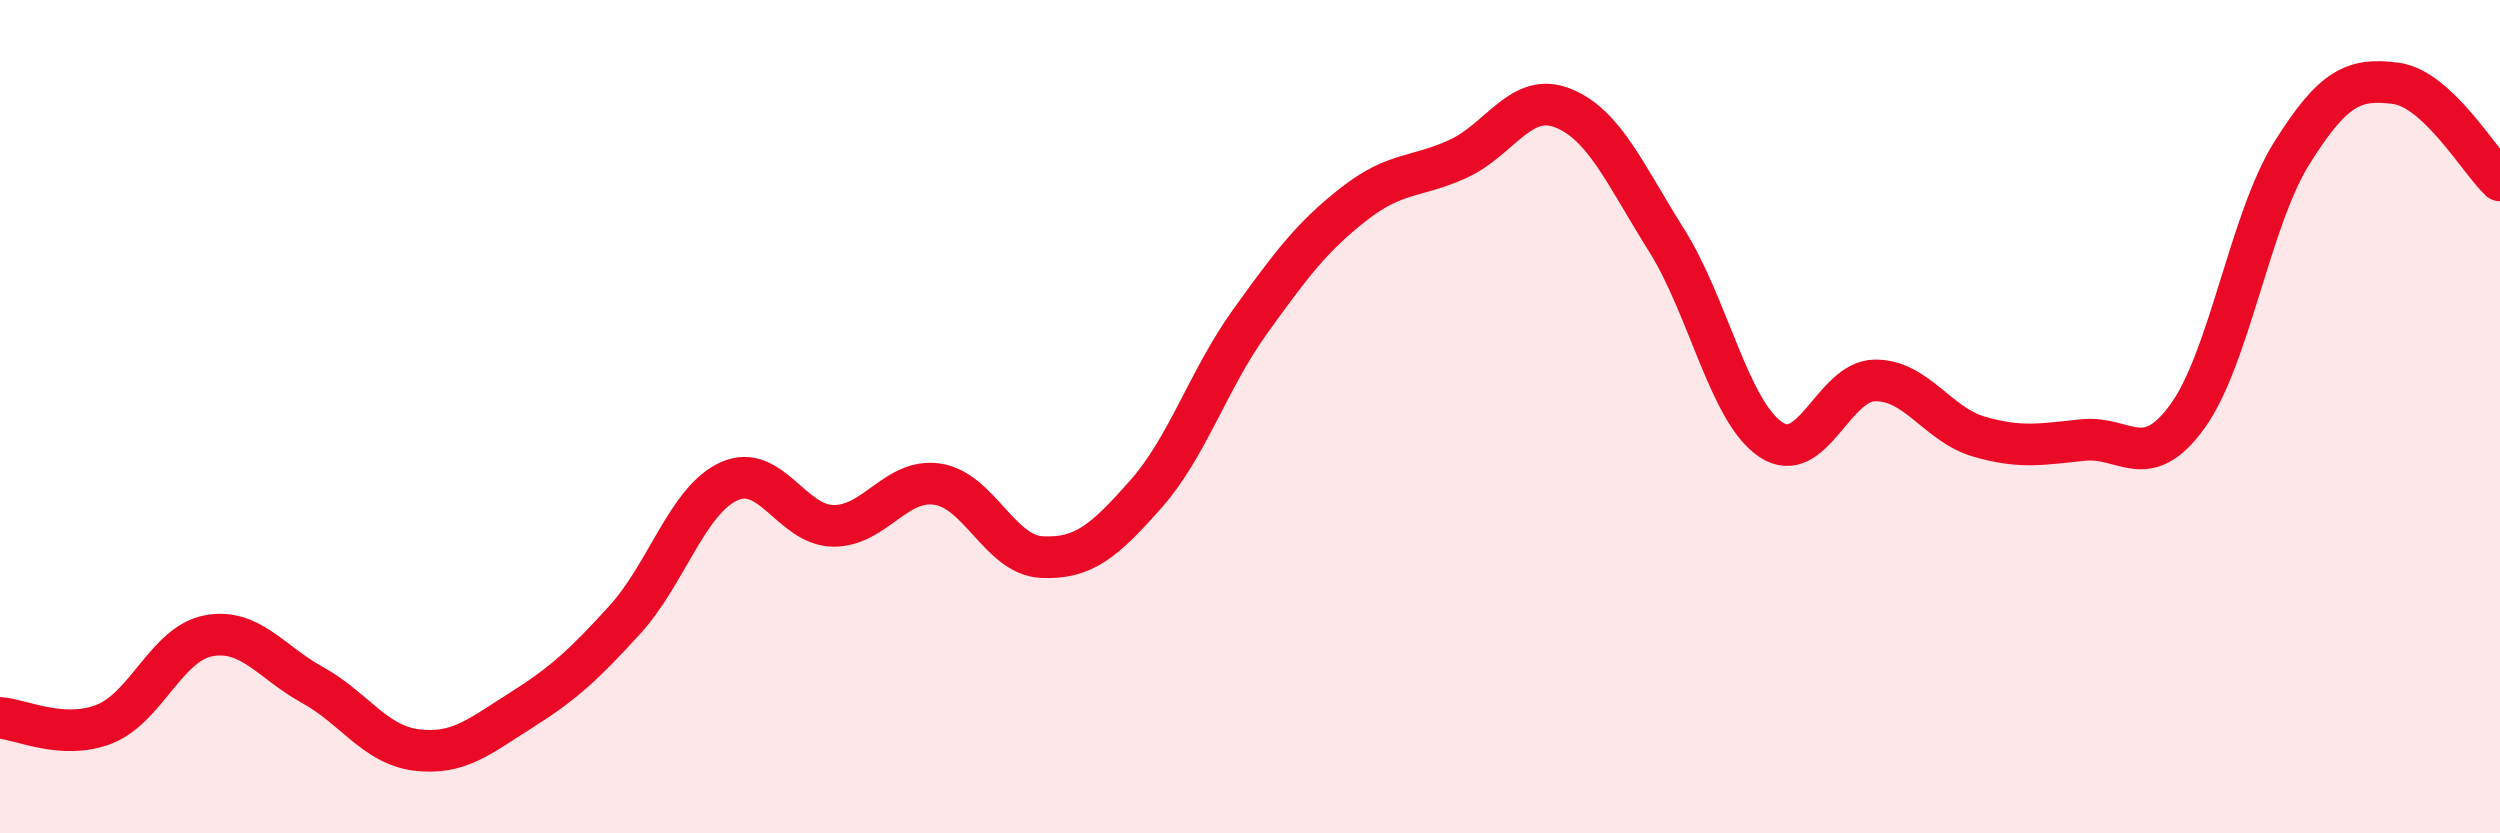
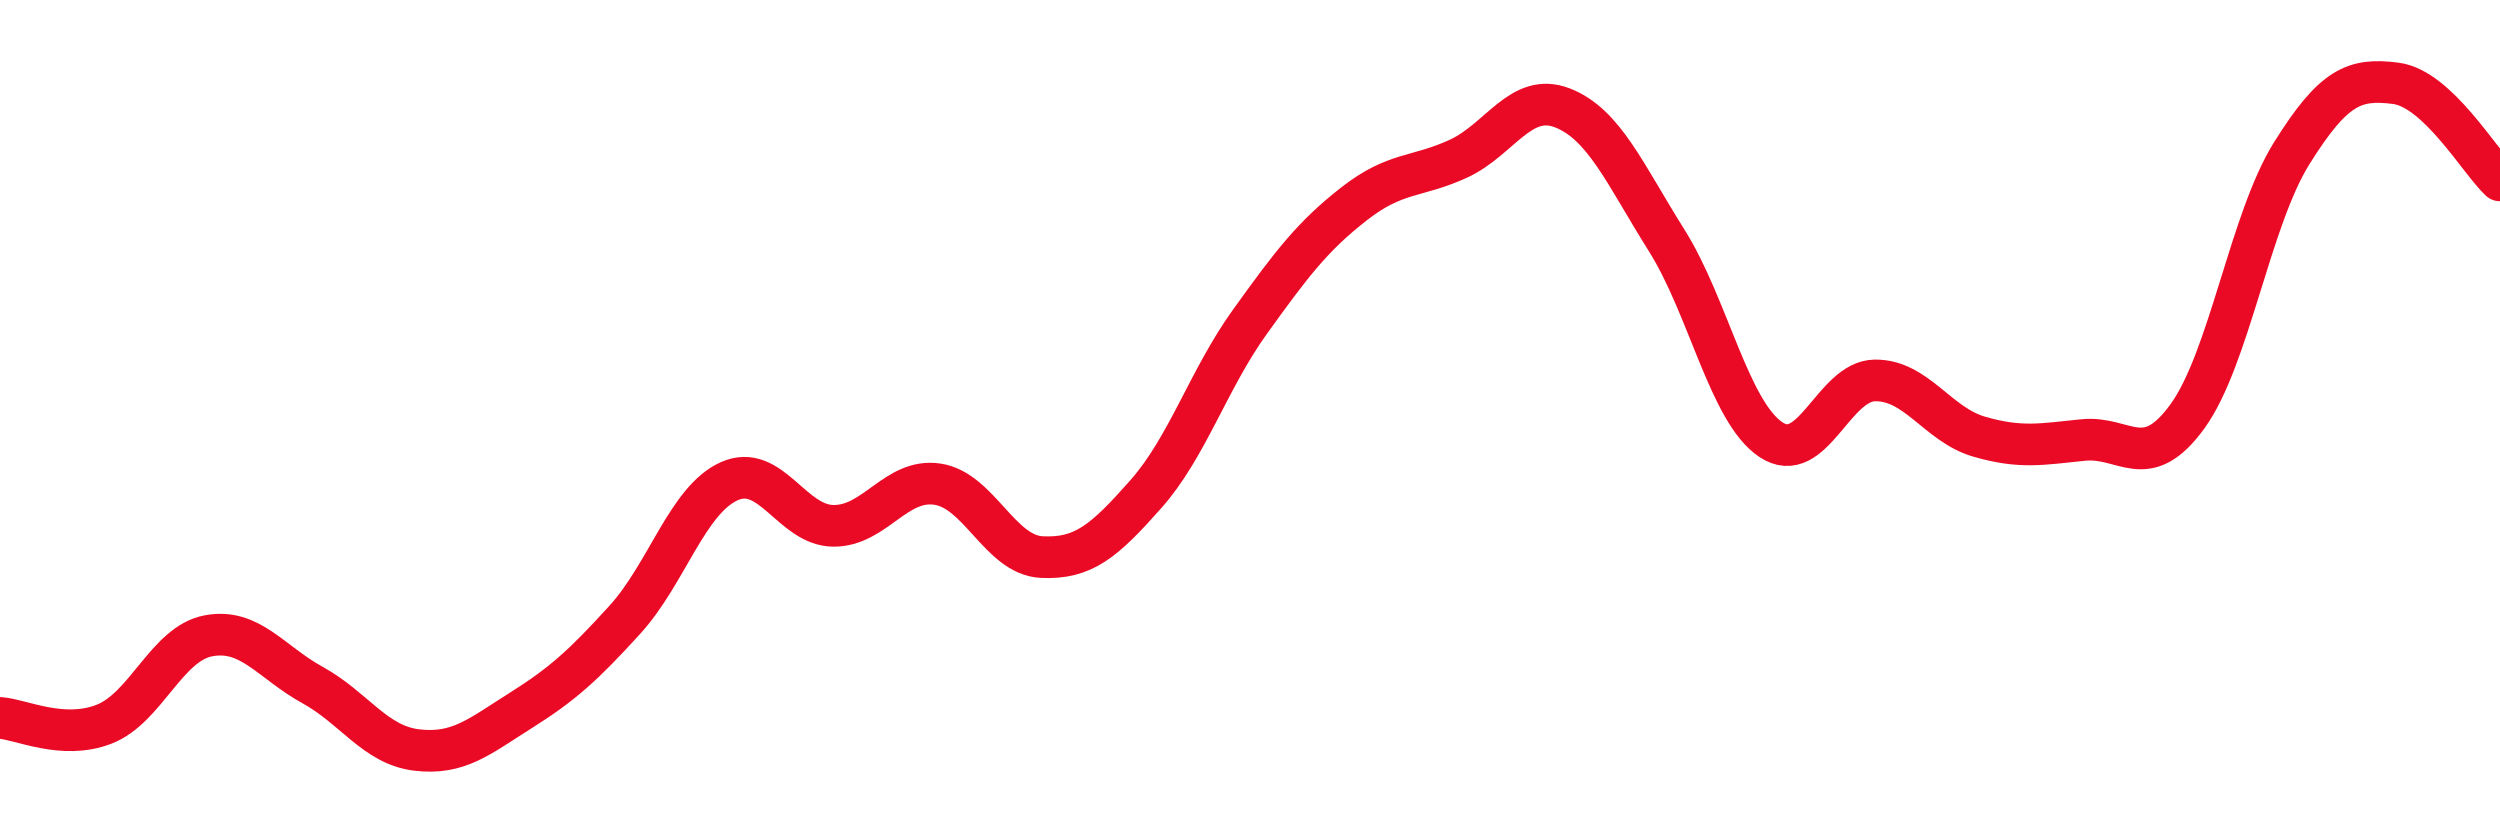
<svg xmlns="http://www.w3.org/2000/svg" width="60" height="20" viewBox="0 0 60 20">
-   <path d="M 0,17.23 C 0.5,17.26 1.5,17.77 2.5,17.38 C 3.5,16.99 4,15.45 5,15.26 C 6,15.07 6.5,15.89 7.5,16.44 C 8.5,16.99 9,17.88 10,18 C 11,18.12 11.5,17.68 12.5,17.05 C 13.5,16.42 14,15.97 15,14.87 C 16,13.77 16.5,12 17.5,11.55 C 18.5,11.1 19,12.61 20,12.62 C 21,12.63 21.5,11.47 22.5,11.62 C 23.5,11.77 24,13.32 25,13.37 C 26,13.42 26.5,12.99 27.5,11.86 C 28.5,10.73 29,9.11 30,7.72 C 31,6.33 31.5,5.67 32.5,4.89 C 33.5,4.11 34,4.27 35,3.81 C 36,3.35 36.5,2.2 37.5,2.59 C 38.5,2.98 39,4.18 40,5.77 C 41,7.36 41.5,9.88 42.5,10.55 C 43.5,11.22 44,9.14 45,9.13 C 46,9.12 46.5,10.19 47.5,10.48 C 48.5,10.77 49,10.66 50,10.56 C 51,10.46 51.5,11.37 52.5,9.99 C 53.5,8.61 54,5.28 55,3.68 C 56,2.08 56.5,1.87 57.5,2 C 58.5,2.13 59.5,3.86 60,4.33L60 20L0 20Z" fill="#EB0A25" opacity="0.1" stroke-linecap="round" stroke-linejoin="round" />
  <path d="M 0,17.23 C 0.5,17.26 1.5,17.77 2.5,17.38 C 3.5,16.99 4,15.45 5,15.26 C 6,15.07 6.5,15.89 7.5,16.44 C 8.5,16.99 9,17.88 10,18 C 11,18.12 11.5,17.68 12.5,17.05 C 13.5,16.42 14,15.97 15,14.87 C 16,13.77 16.5,12 17.5,11.55 C 18.5,11.1 19,12.61 20,12.62 C 21,12.63 21.5,11.47 22.5,11.62 C 23.5,11.77 24,13.32 25,13.37 C 26,13.42 26.5,12.99 27.5,11.86 C 28.5,10.73 29,9.11 30,7.72 C 31,6.33 31.5,5.67 32.5,4.89 C 33.5,4.11 34,4.27 35,3.81 C 36,3.35 36.5,2.2 37.5,2.59 C 38.5,2.98 39,4.18 40,5.77 C 41,7.36 41.5,9.88 42.5,10.55 C 43.5,11.22 44,9.14 45,9.13 C 46,9.12 46.5,10.19 47.5,10.48 C 48.5,10.77 49,10.66 50,10.56 C 51,10.46 51.5,11.37 52.5,9.99 C 53.5,8.61 54,5.28 55,3.68 C 56,2.08 56.5,1.87 57.5,2 C 58.5,2.13 59.5,3.86 60,4.33" stroke="#EB0A25" stroke-width="1" fill="none" stroke-linecap="round" stroke-linejoin="round" />
</svg>